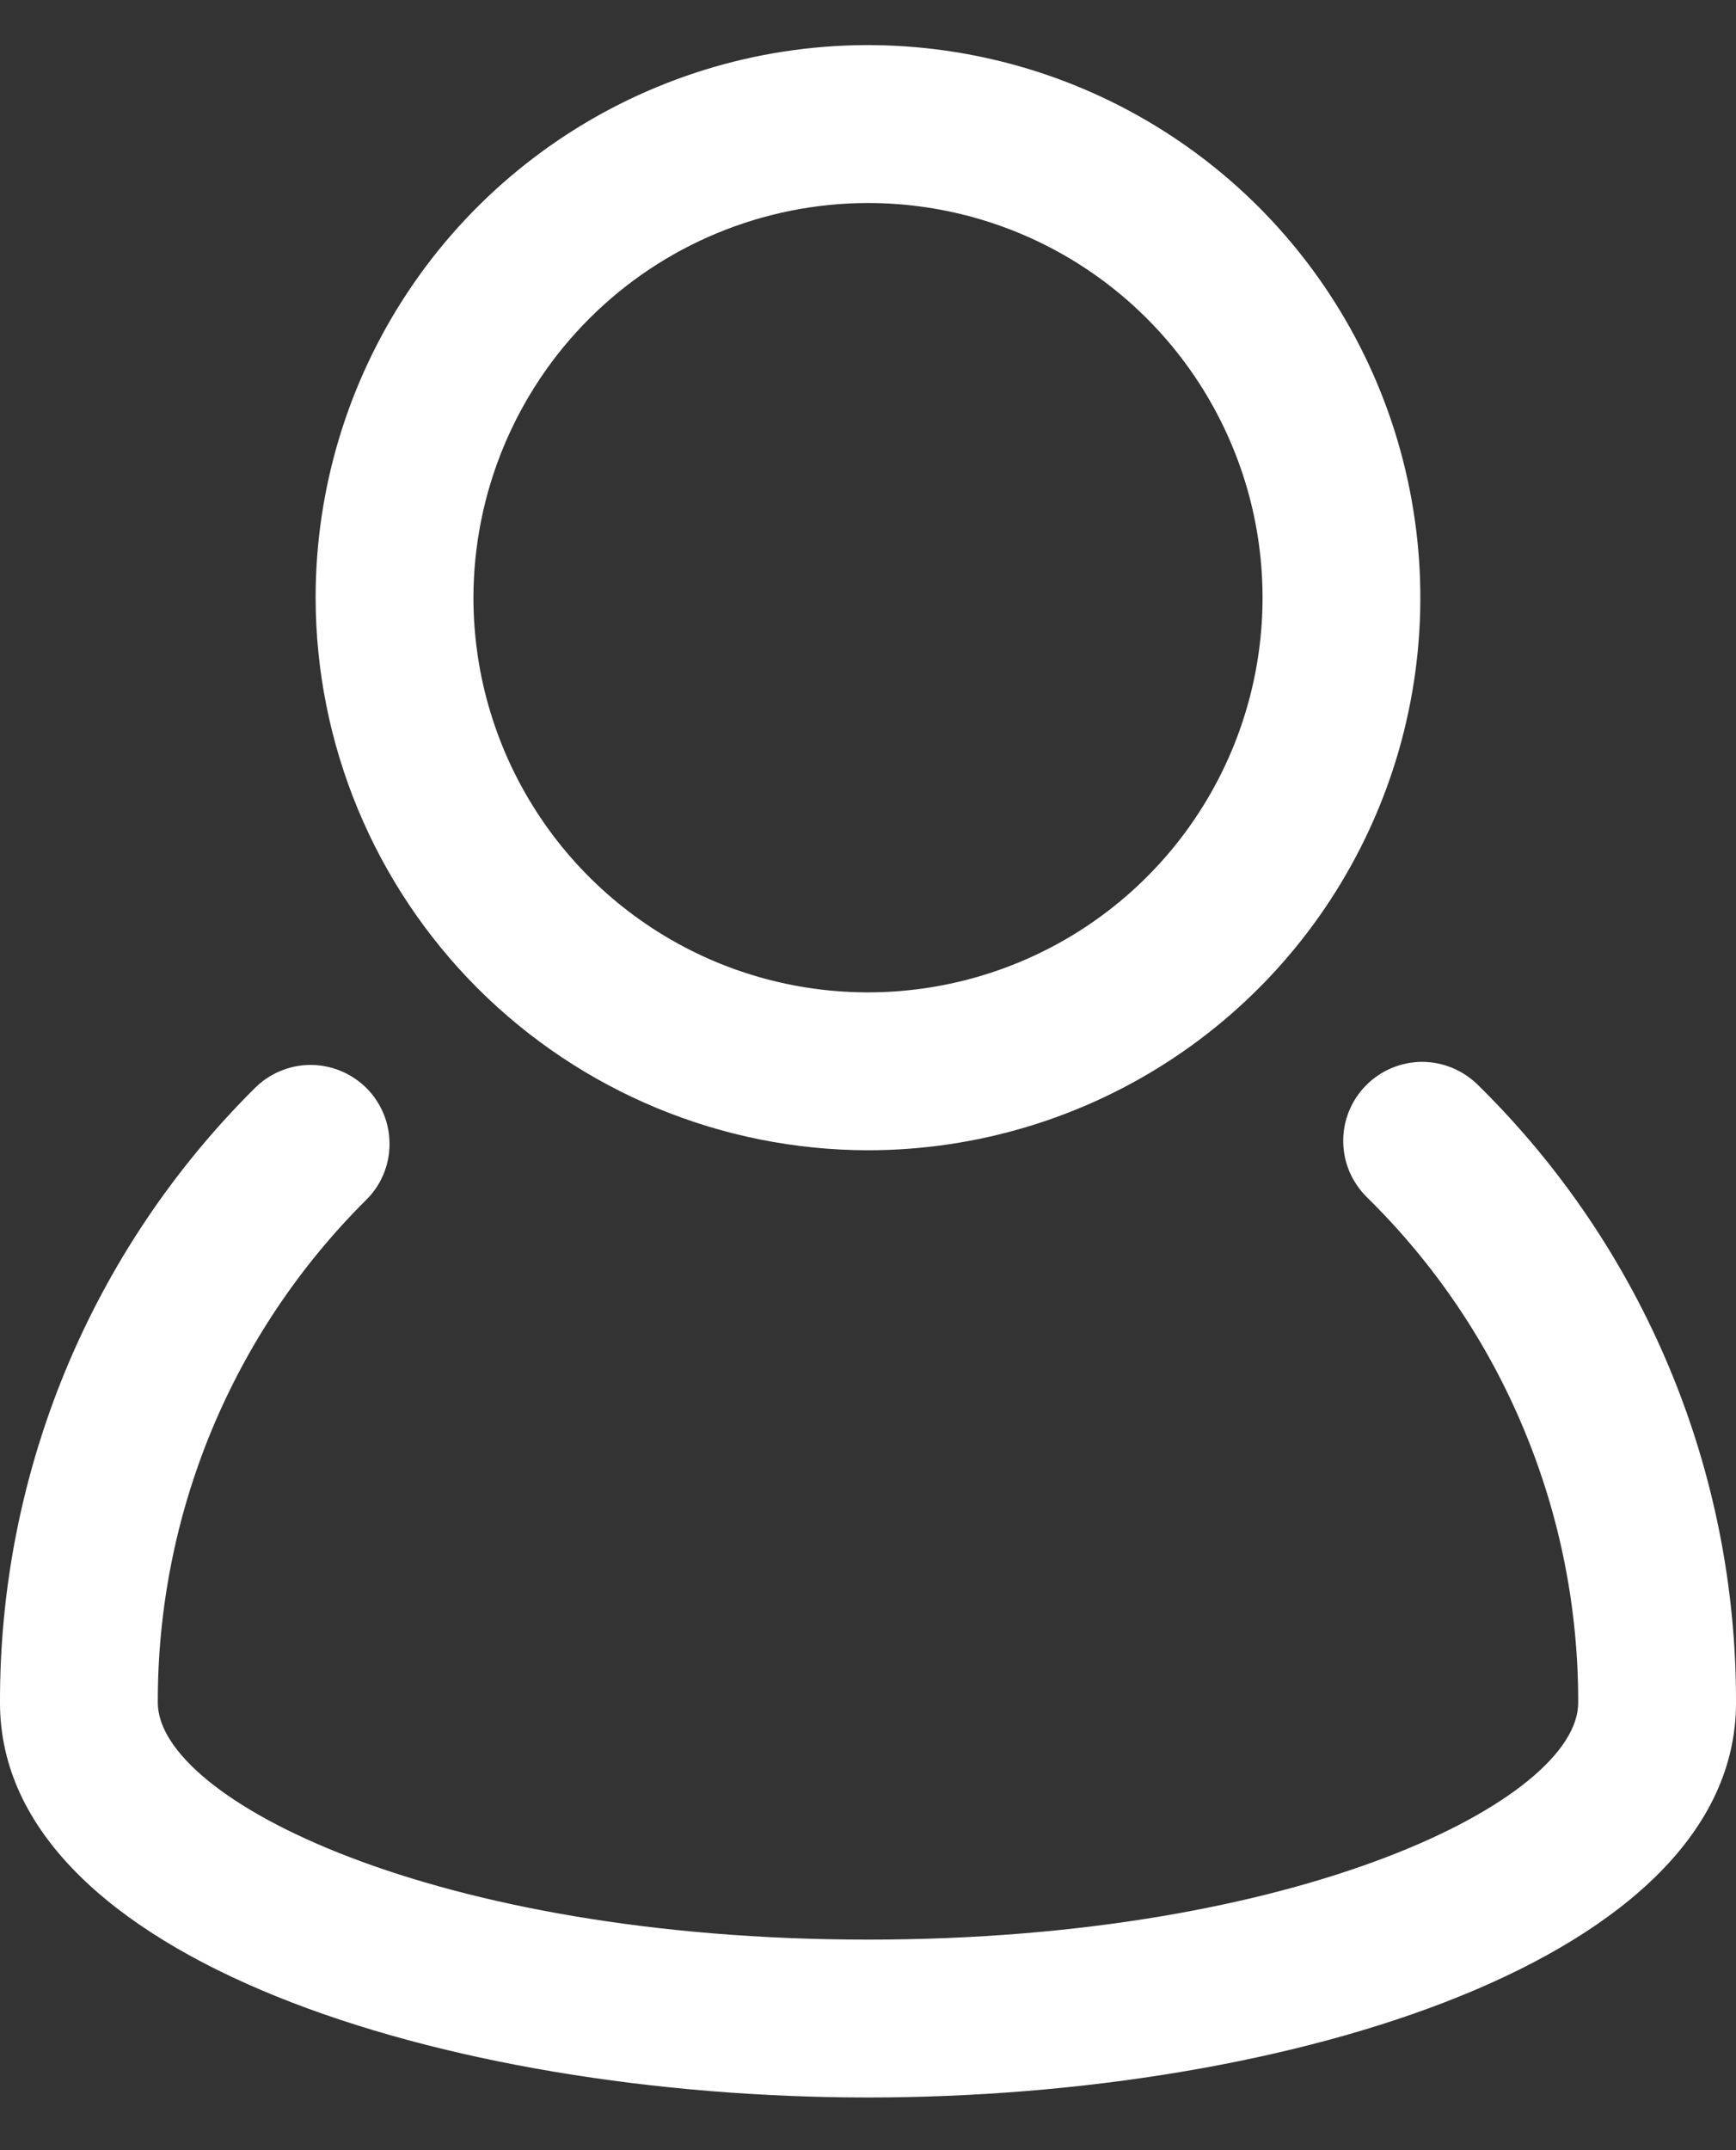
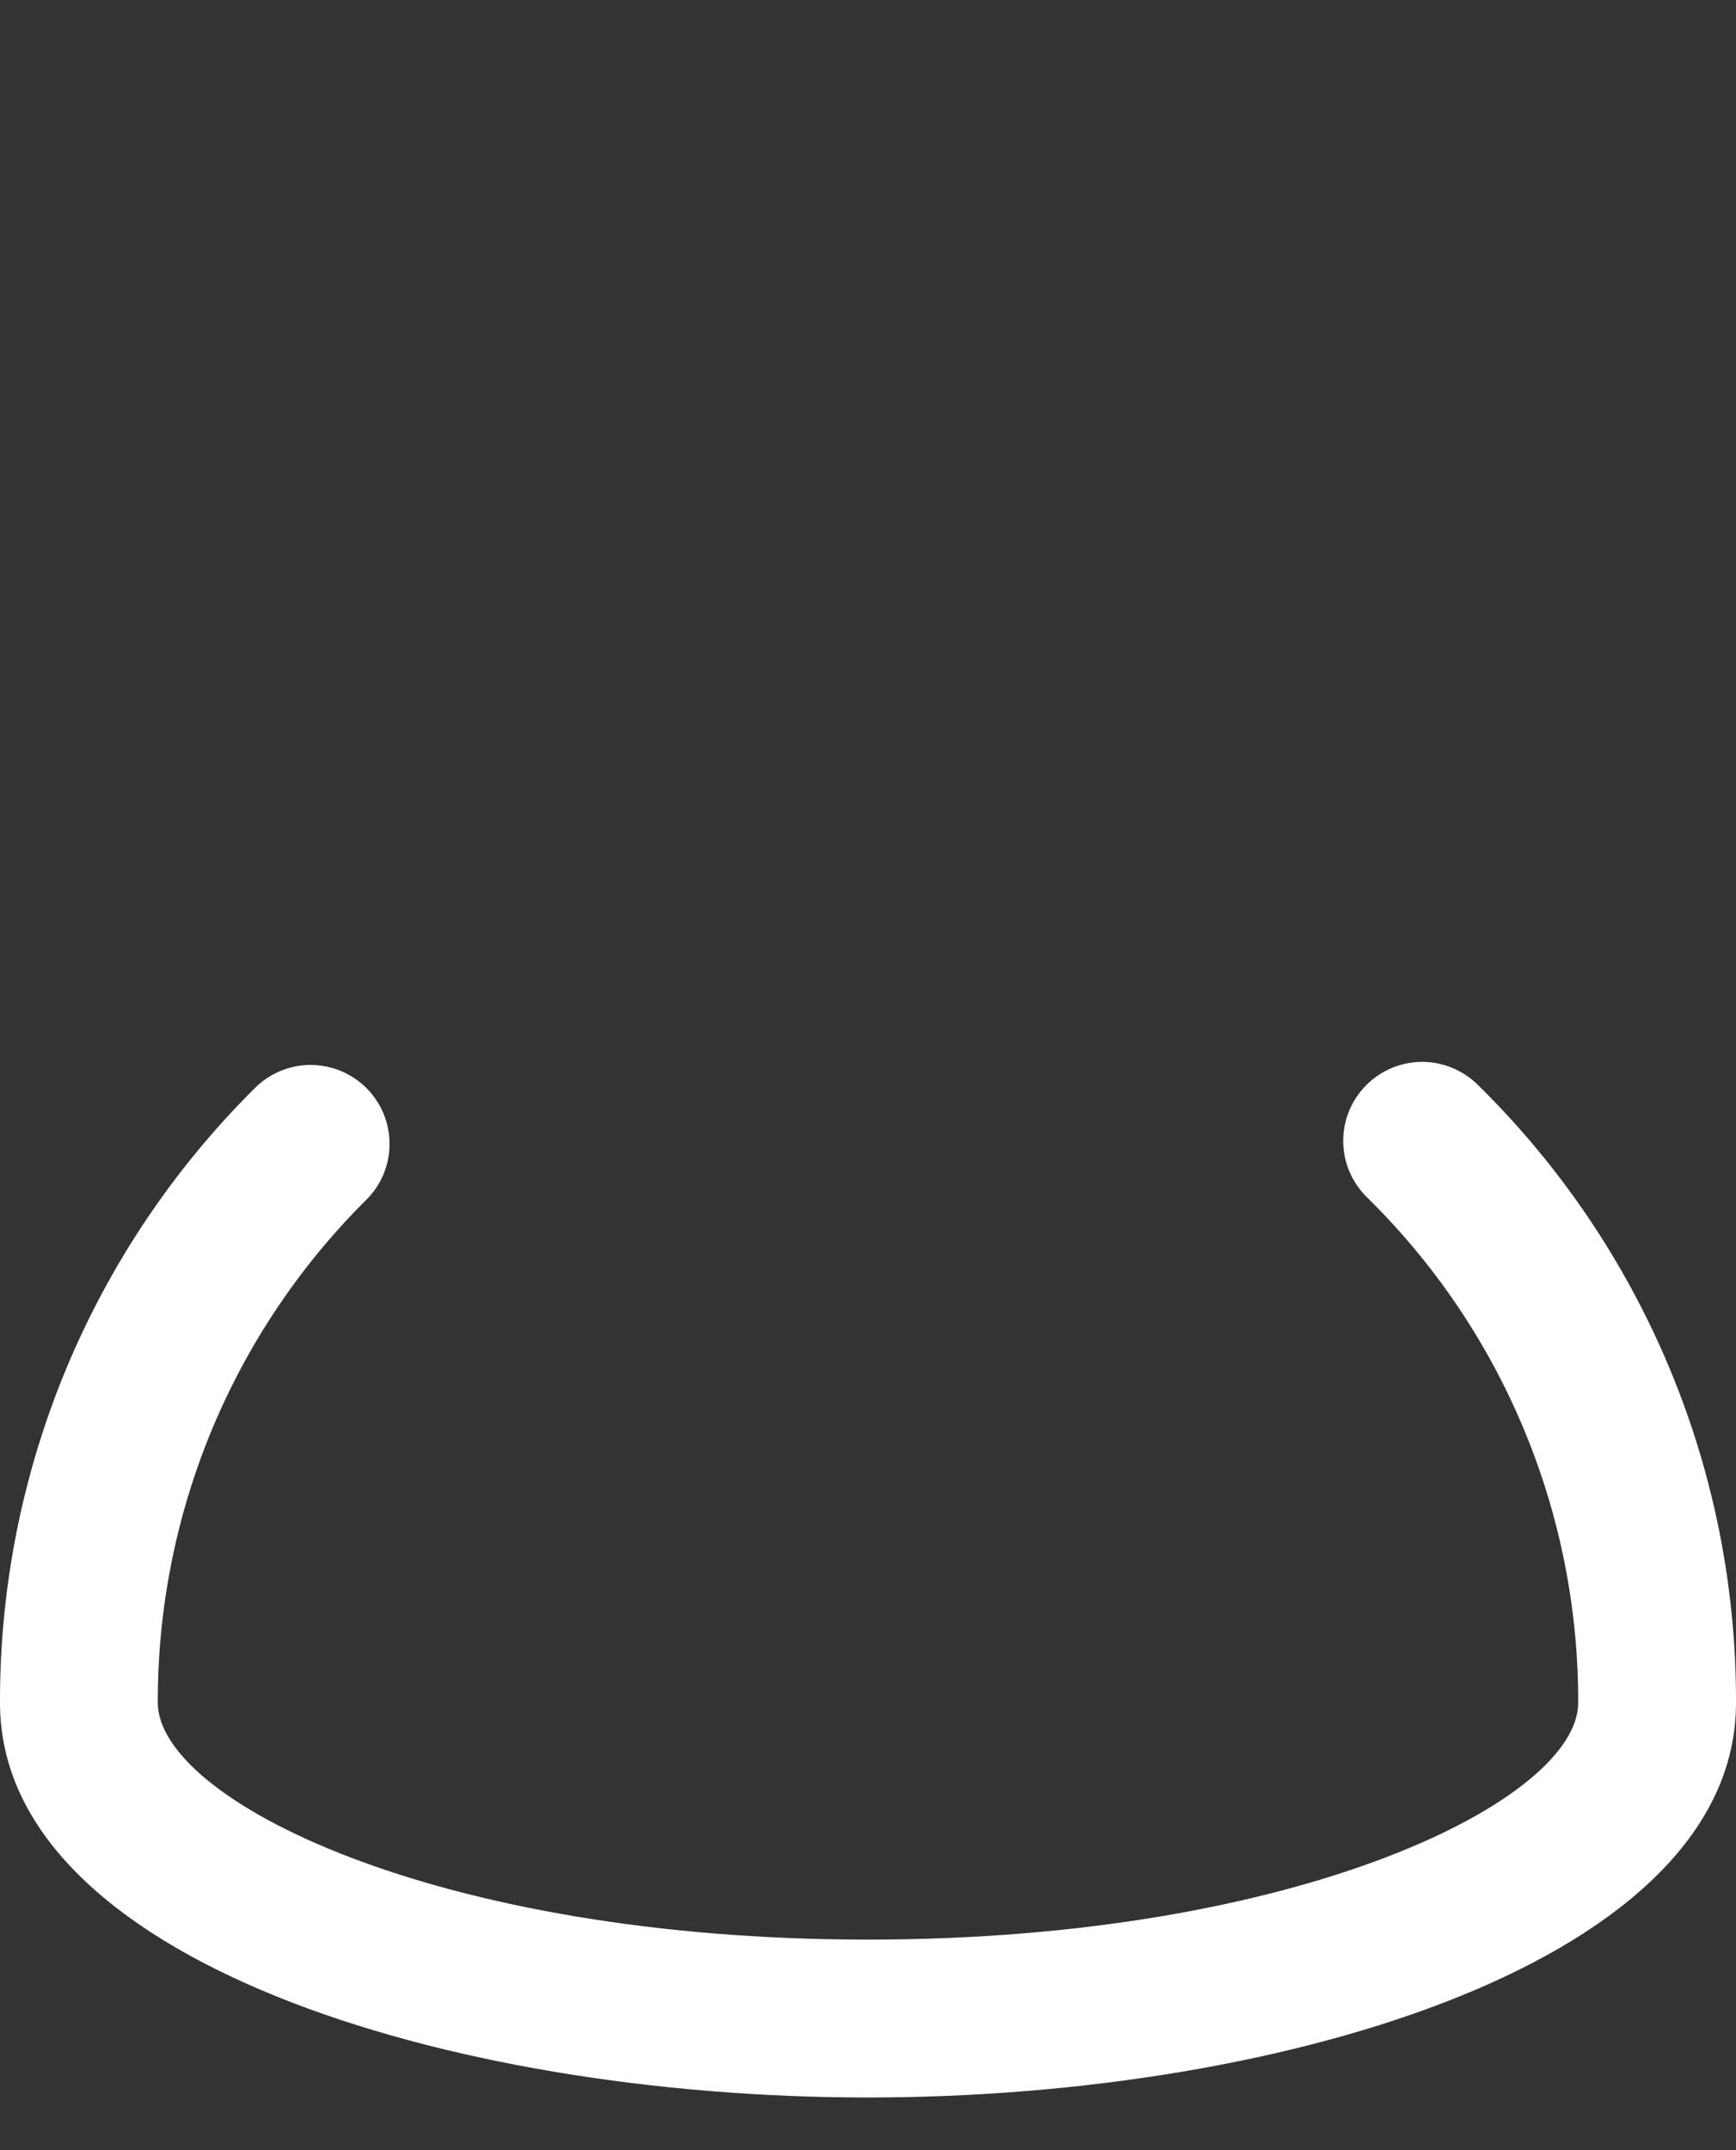
<svg xmlns="http://www.w3.org/2000/svg" width="21" height="26" viewBox="0 0 21 26" fill="none">
  <rect x="0" y="0" width="21" height="26" fill="#333333" stroke="none" />
  <path d="M17.886 13.127C17.797 13.037 17.691 12.965 17.575 12.916C17.458 12.866 17.332 12.841 17.206 12.84C17.079 12.84 16.954 12.865 16.837 12.914C16.72 12.962 16.614 13.034 16.525 13.124C16.436 13.214 16.365 13.321 16.318 13.438C16.27 13.556 16.247 13.681 16.249 13.808C16.25 13.935 16.277 14.06 16.328 14.176C16.379 14.292 16.452 14.397 16.543 14.485C17.353 15.281 17.996 16.232 18.433 17.281C18.871 18.329 19.094 19.455 19.091 20.591C19.091 21.758 15.744 23.454 10.5 23.454C5.256 23.454 1.909 21.758 1.909 20.589C1.906 19.46 2.127 18.343 2.558 17.3C2.99 16.258 3.624 15.311 4.424 14.515C4.515 14.427 4.587 14.322 4.636 14.206C4.686 14.089 4.712 13.964 4.712 13.838C4.713 13.712 4.689 13.586 4.641 13.47C4.593 13.353 4.522 13.246 4.433 13.157C4.343 13.068 4.237 12.997 4.12 12.949C4.003 12.901 3.878 12.877 3.752 12.877C3.625 12.878 3.5 12.904 3.384 12.954C3.268 13.003 3.163 13.075 3.074 13.166C2.096 14.139 1.321 15.296 0.793 16.57C0.266 17.845 -0.004 19.211 4.50654e-05 20.591C4.50654e-05 23.691 5.409 25.363 10.5 25.363C15.591 25.363 21 23.691 21 20.591C21.004 19.202 20.731 17.826 20.196 16.545C19.661 15.263 18.876 14.101 17.886 13.127Z" fill="white" />
-   <path d="M10.5 13.909C11.821 13.909 13.113 13.517 14.212 12.783C15.311 12.049 16.167 11.005 16.673 9.784C17.179 8.563 17.311 7.22 17.053 5.924C16.796 4.628 16.159 3.437 15.225 2.502C14.29 1.568 13.1 0.932 11.803 0.674C10.507 0.416 9.164 0.548 7.943 1.054C6.722 1.56 5.678 2.416 4.944 3.515C4.21 4.614 3.818 5.906 3.818 7.227C3.82 8.999 4.525 10.697 5.777 11.95C7.03 13.202 8.728 13.907 10.5 13.909ZM10.5 2.455C11.444 2.455 12.367 2.734 13.152 3.259C13.936 3.783 14.548 4.529 14.909 5.401C15.271 6.273 15.365 7.233 15.181 8.158C14.997 9.084 14.542 9.935 13.875 10.602C13.207 11.27 12.357 11.724 11.431 11.908C10.505 12.092 9.546 11.998 8.673 11.637C7.801 11.275 7.056 10.664 6.532 9.879C6.007 9.094 5.727 8.171 5.727 7.227C5.729 5.962 6.232 4.749 7.127 3.854C8.021 2.959 9.235 2.456 10.5 2.455Z" fill="white" />
</svg>